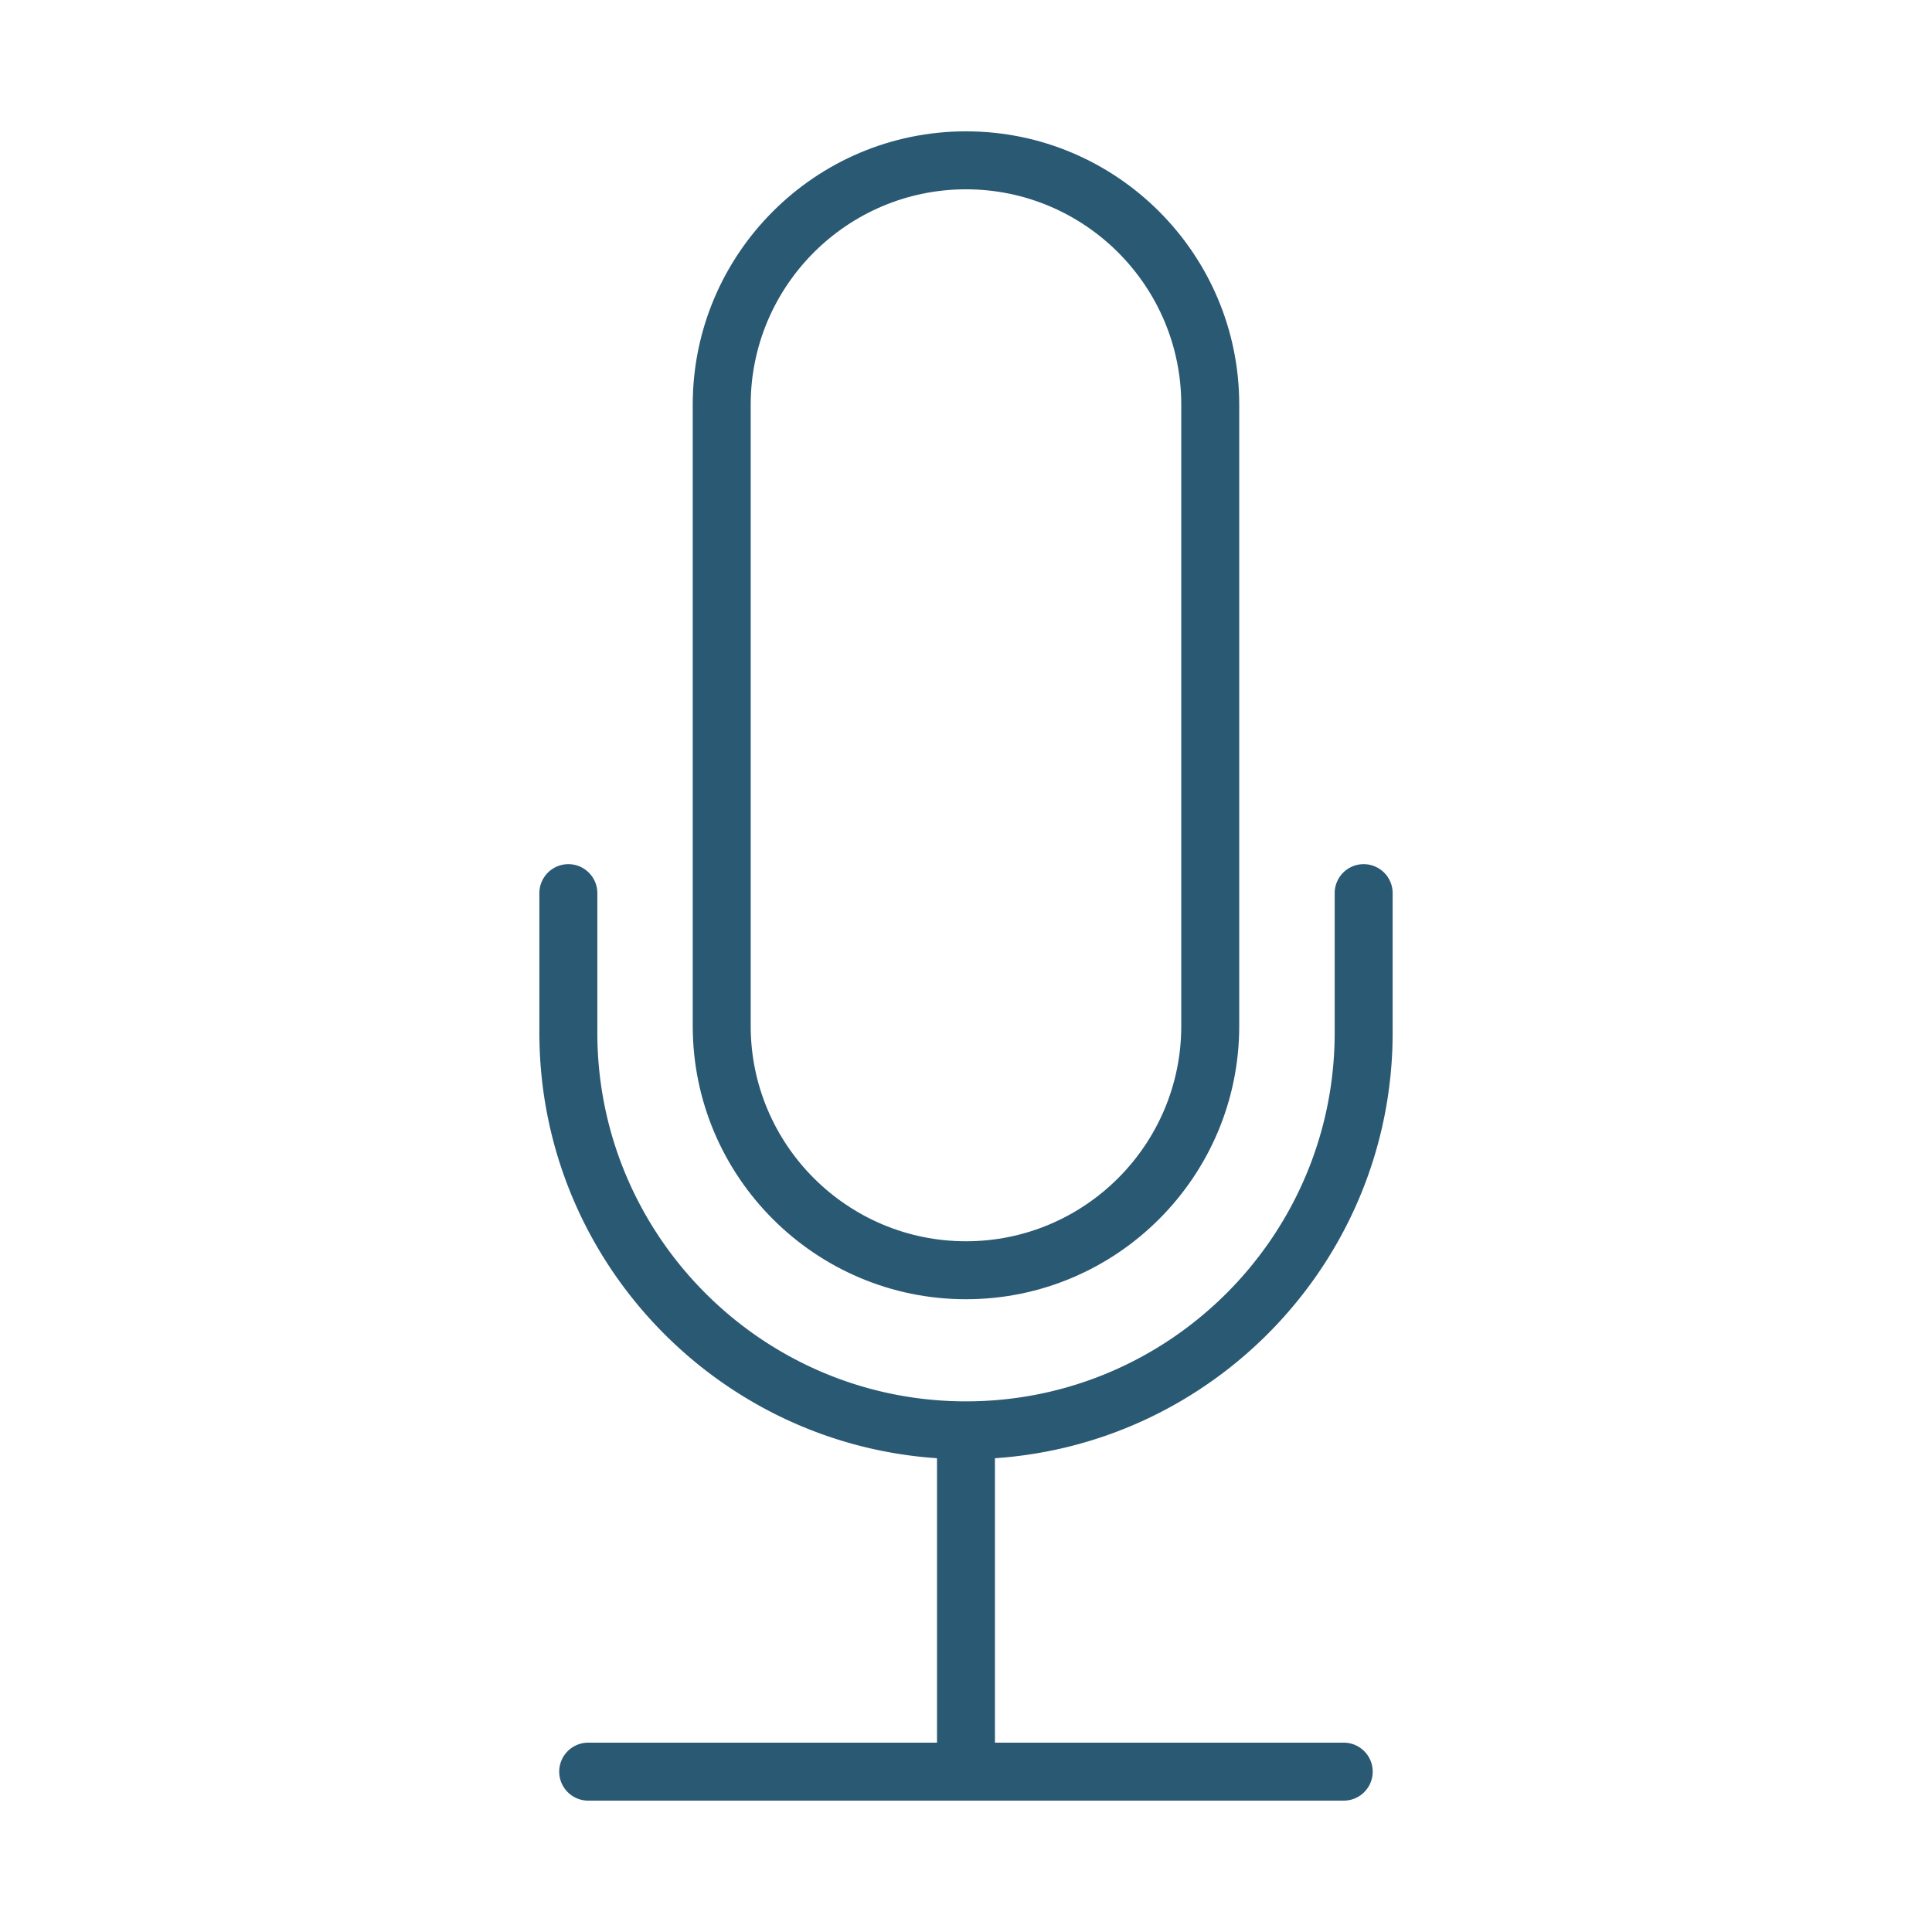
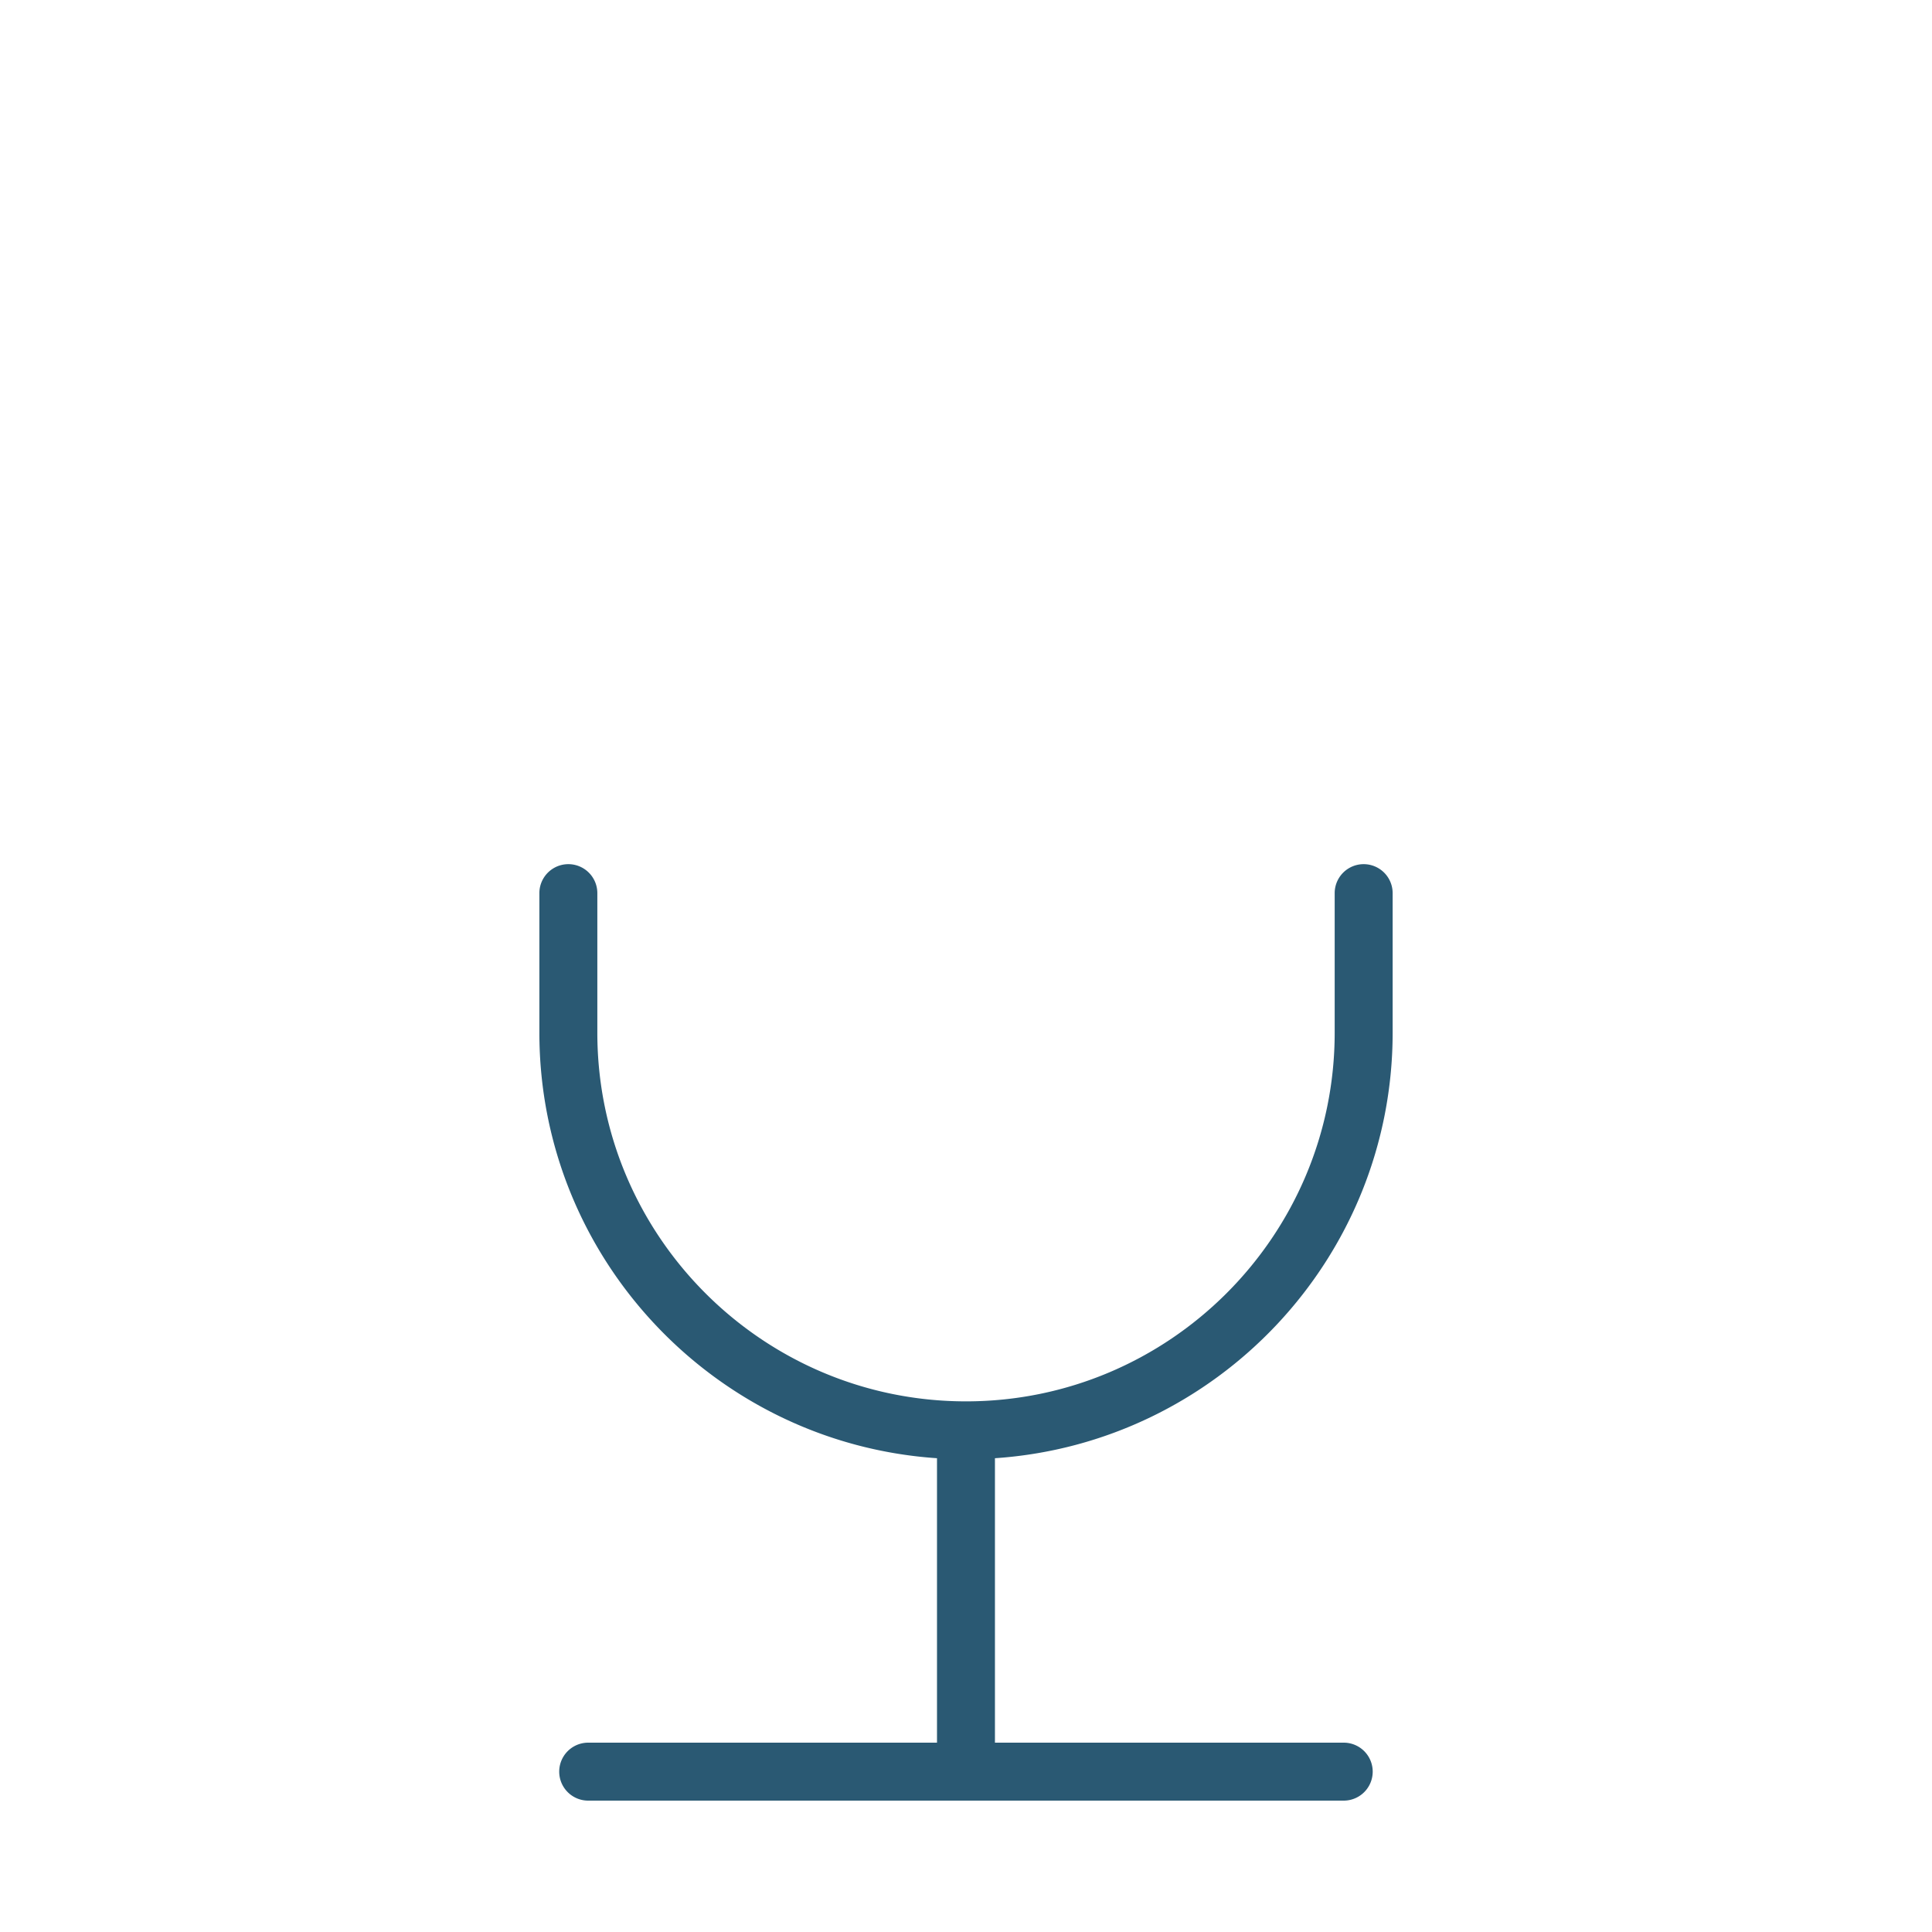
<svg xmlns="http://www.w3.org/2000/svg" viewBox="0 0 100 100" fill-rule="evenodd">
  <g class="t-group-origins">
-     <path d="M49.999 67.248c7.798 0 14.143-6.344 14.143-14.142V20.942c0-7.799-6.345-14.144-14.143-14.144s-14.143 6.345-14.143 14.144v32.163c0 7.799 6.345 14.143 14.143 14.143zM38.856 20.943c0-6.145 4.999-11.144 11.143-11.144s11.143 4.999 11.143 11.144v32.163c0 6.144-4.999 11.142-11.143 11.142S38.856 59.25 38.856 53.106V20.943z" stroke-width="0" stroke="#2a5973" fill="#2a5973" stroke-width-old="0" />
    <path d="M72.083 53.45v-7.221a1.5 1.5 0 1 0-3 0v7.221c0 10.523-8.562 19.084-19.084 19.084-10.521 0-19.081-8.561-19.081-19.084v-7.221a1.5 1.5 0 1 0-3 0v7.221c0 11.673 9.103 21.253 20.581 22.027V90.2H30.445a1.5 1.5 0 1 0 0 3h39.106a1.5 1.5 0 0 0 0-3H51.498V75.477c11.48-.774 20.585-10.354 20.585-22.027z" stroke-width="0" stroke="#2a5973" fill="#2a5973" stroke-width-old="0" />
  </g>
</svg>